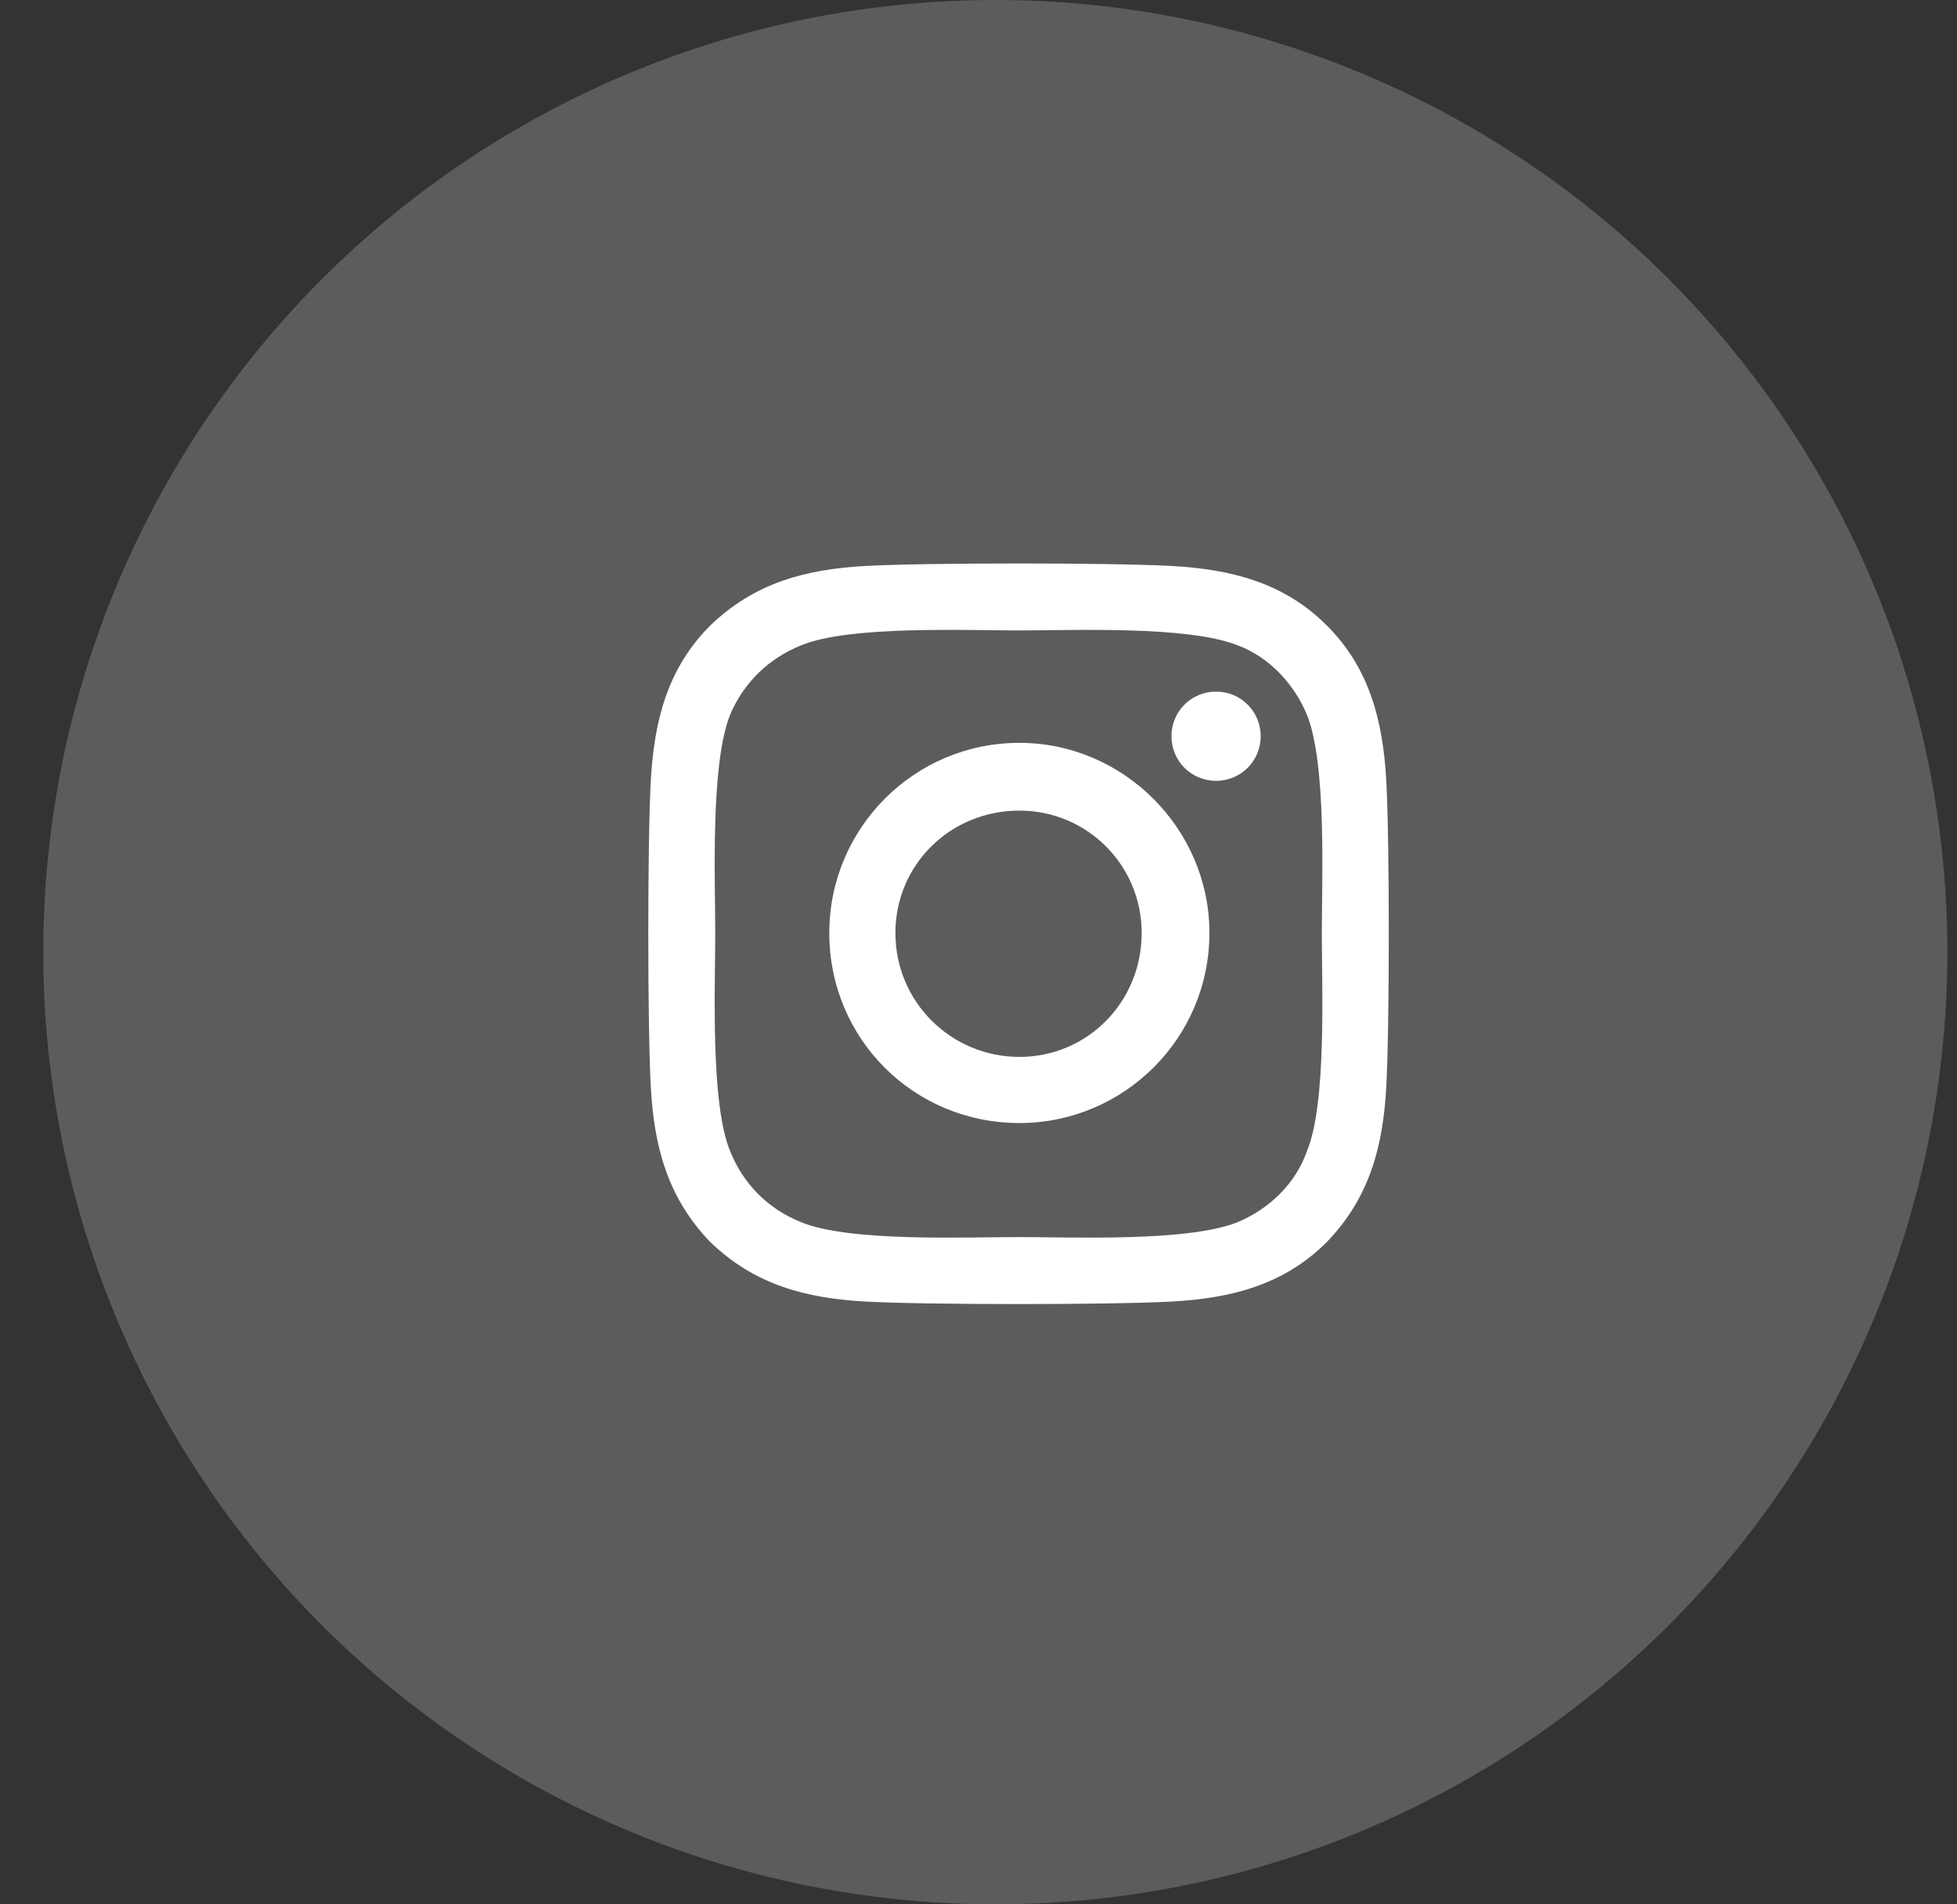
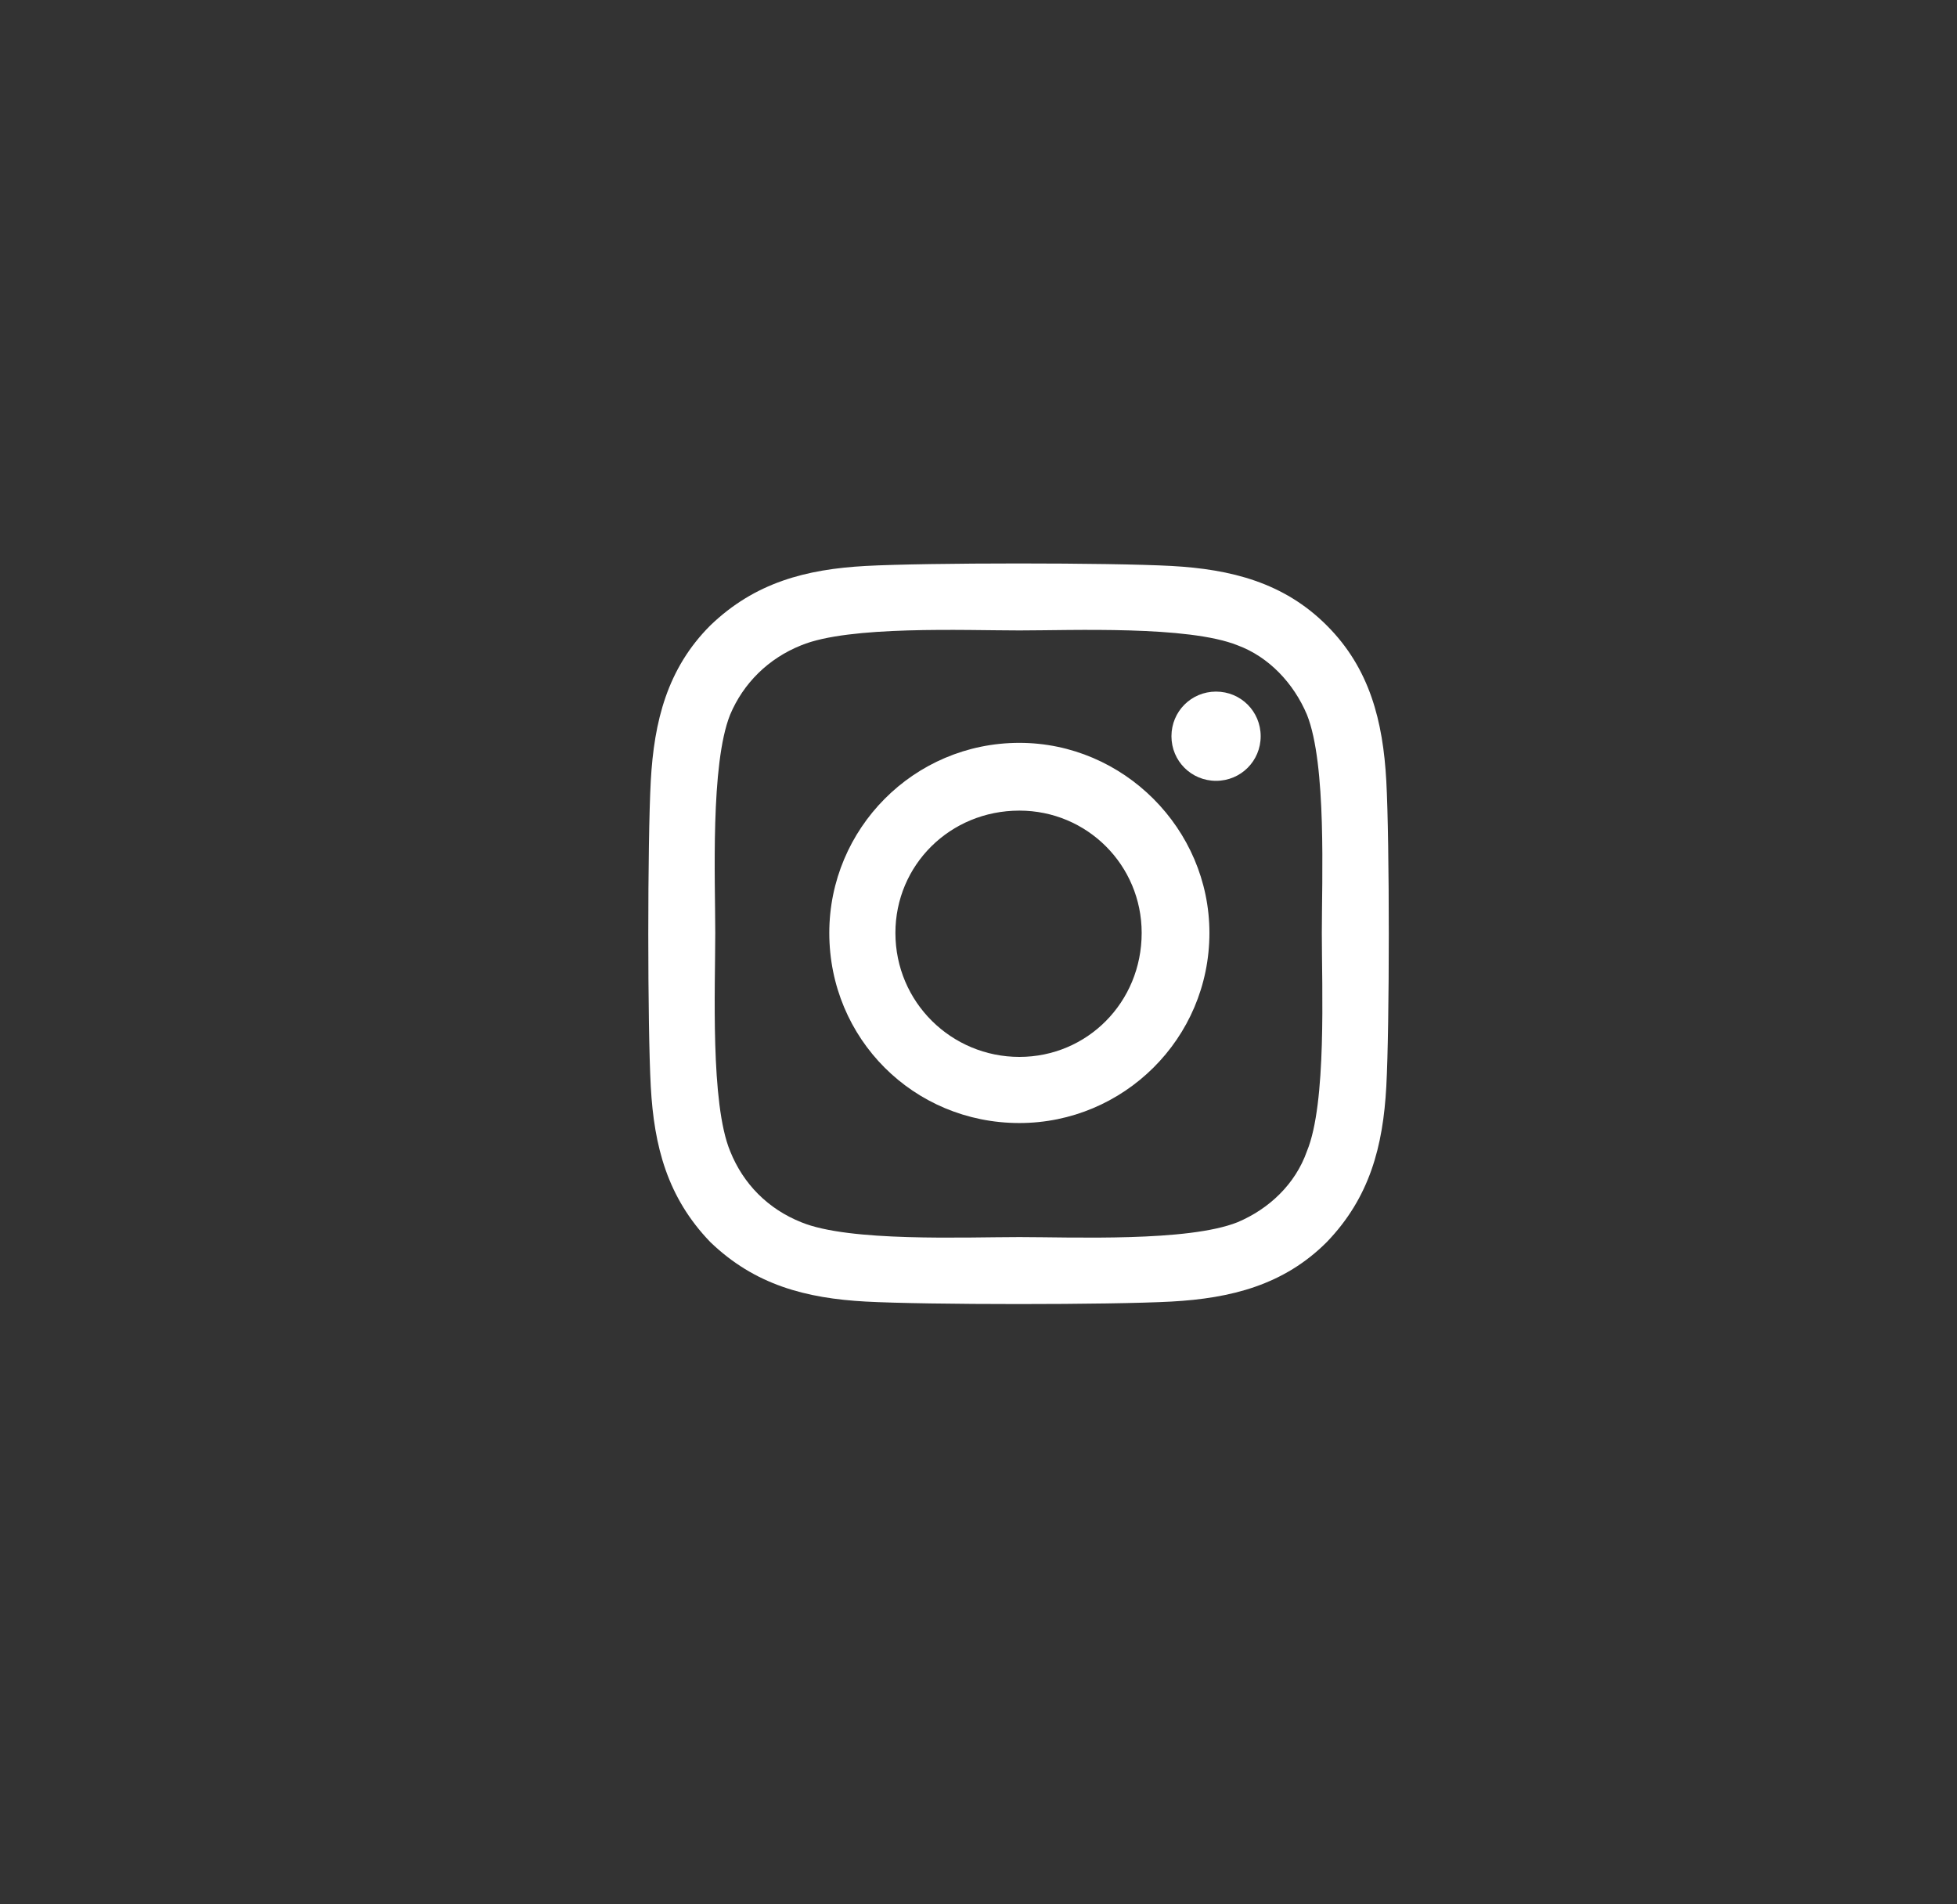
<svg xmlns="http://www.w3.org/2000/svg" width="37" height="36" viewBox="0 0 37 36" fill="none">
  <rect x="0" y="0" width="37" height="36" fill="#333333" stroke="none" />
-   <circle opacity="0.2" cx="18.818" cy="18" r="18" fill="white" />
  <path d="M19.273 14.043C21.241 14.043 22.866 15.668 22.866 17.636C22.866 19.636 21.241 21.23 19.273 21.23C17.273 21.23 15.679 19.636 15.679 17.636C15.679 15.668 17.273 14.043 19.273 14.043ZM19.273 19.98C20.554 19.98 21.585 18.949 21.585 17.636C21.585 16.355 20.554 15.324 19.273 15.324C17.96 15.324 16.929 16.355 16.929 17.636C16.929 18.949 17.991 19.98 19.273 19.98ZM23.835 13.918C23.835 13.449 23.46 13.074 22.991 13.074C22.523 13.074 22.148 13.449 22.148 13.918C22.148 14.386 22.523 14.761 22.991 14.761C23.46 14.761 23.835 14.386 23.835 13.918ZM26.21 14.761C26.273 15.918 26.273 19.386 26.21 20.543C26.148 21.668 25.898 22.636 25.085 23.48C24.273 24.293 23.273 24.543 22.148 24.605C20.991 24.668 17.523 24.668 16.366 24.605C15.241 24.543 14.273 24.293 13.429 23.48C12.616 22.636 12.366 21.668 12.304 20.543C12.241 19.386 12.241 15.918 12.304 14.761C12.366 13.636 12.616 12.636 13.429 11.824C14.273 11.011 15.241 10.761 16.366 10.699C17.523 10.636 20.991 10.636 22.148 10.699C23.273 10.761 24.273 11.011 25.085 11.824C25.898 12.636 26.148 13.636 26.21 14.761ZM24.71 21.761C25.085 20.855 24.991 18.668 24.991 17.636C24.991 16.636 25.085 14.449 24.71 13.511C24.46 12.918 23.991 12.418 23.398 12.199C22.46 11.824 20.273 11.918 19.273 11.918C18.241 11.918 16.054 11.824 15.148 12.199C14.523 12.449 14.054 12.918 13.804 13.511C13.429 14.449 13.523 16.636 13.523 17.636C13.523 18.668 13.429 20.855 13.804 21.761C14.054 22.386 14.523 22.855 15.148 23.105C16.054 23.48 18.241 23.386 19.273 23.386C20.273 23.386 22.46 23.48 23.398 23.105C23.991 22.855 24.491 22.386 24.71 21.761Z" fill="white" />
</svg>